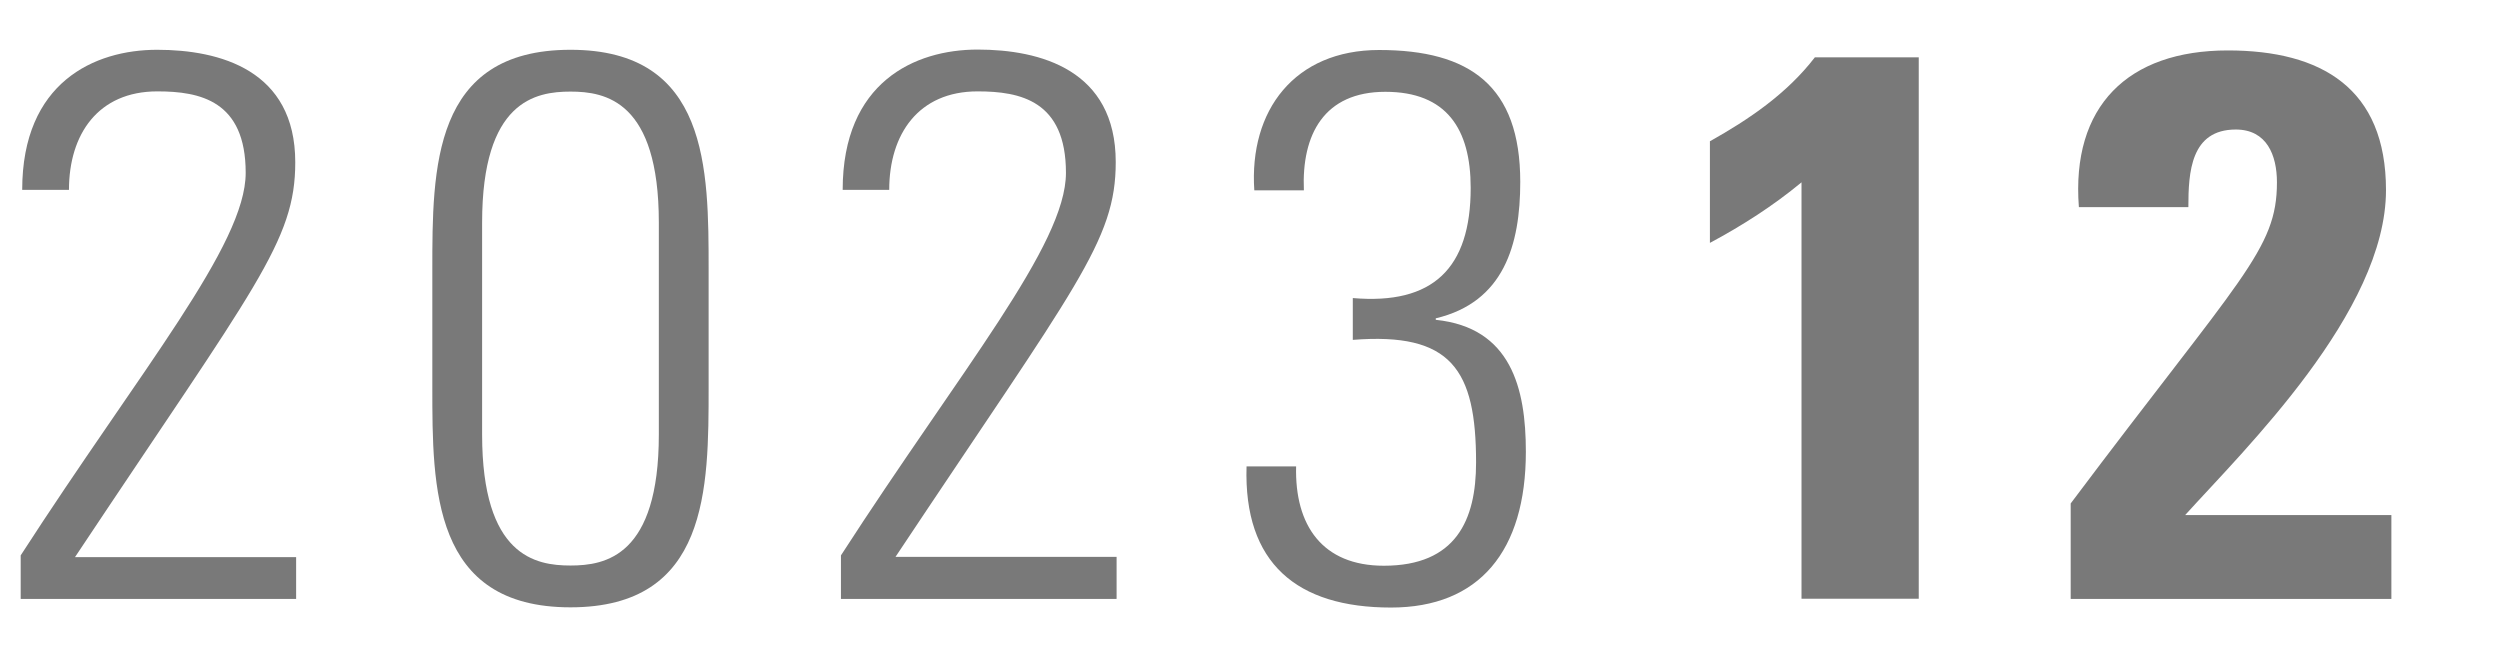
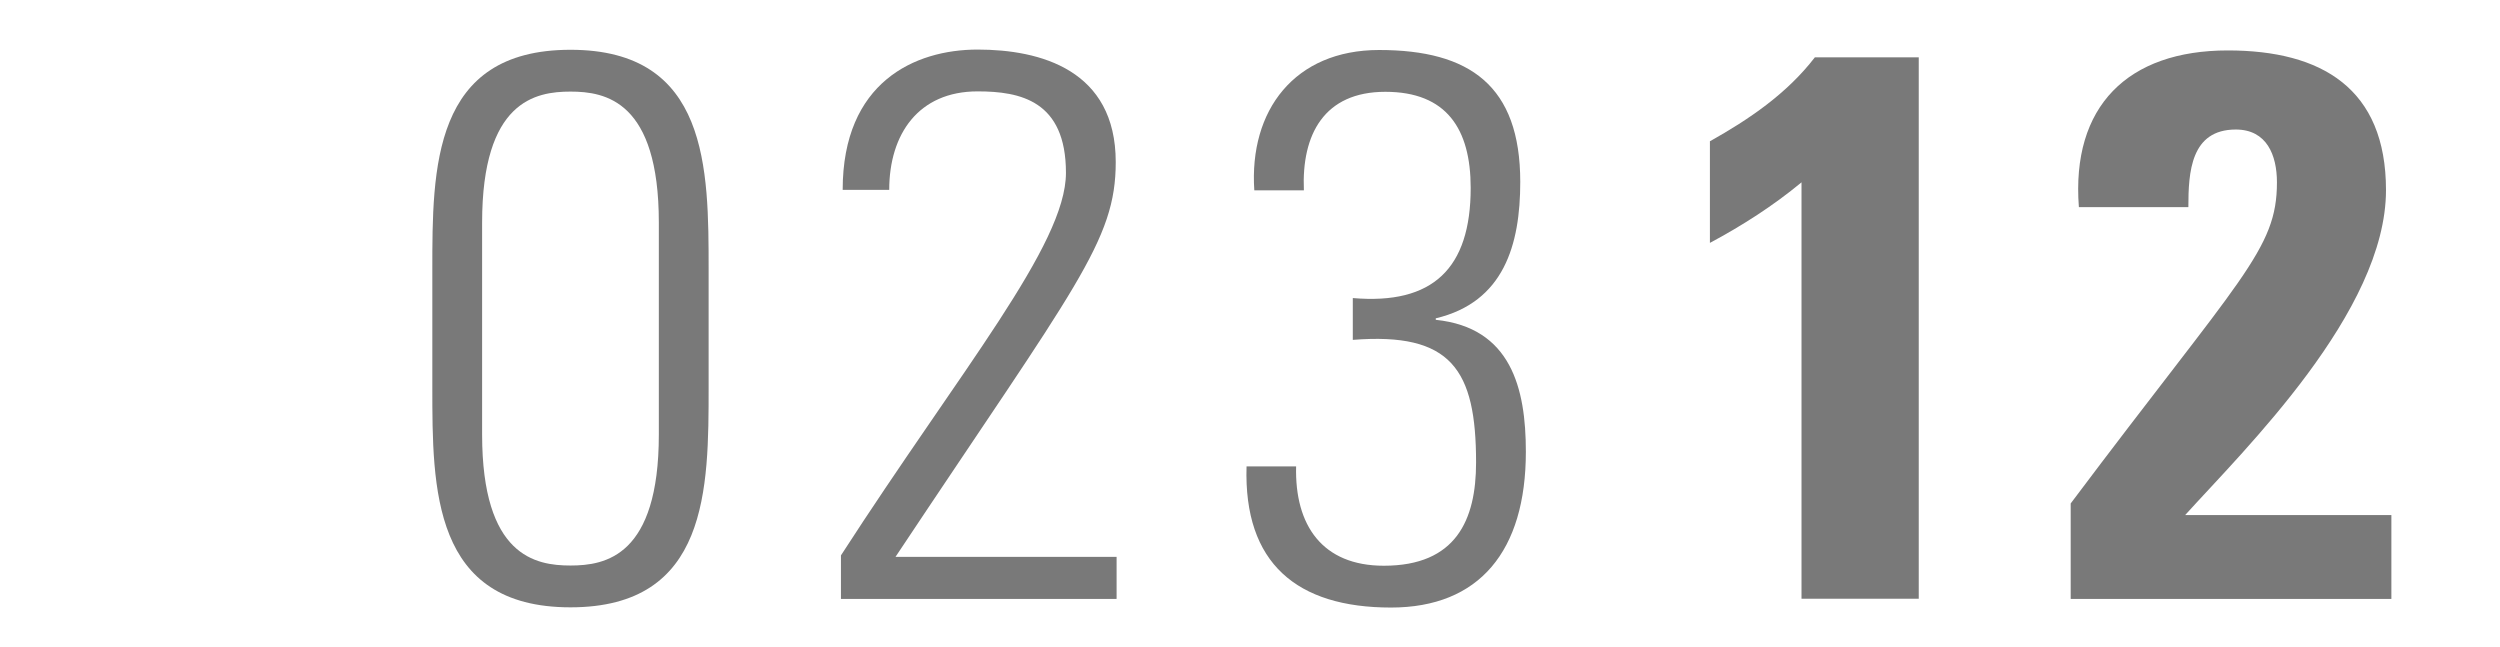
<svg xmlns="http://www.w3.org/2000/svg" id="_レイヤー_1" width="116" height="30" viewBox="0 0 116 30">
  <defs>
    <style>.cls-1{fill:#797979;stroke-width:0px;}</style>
  </defs>
-   <path class="cls-1" d="m13.73,27.79H.96v-2.02c5.58-8.64,10.44-14.4,10.44-17.75s-2.12-3.78-4.1-3.78c-2.74,0-4.1,1.98-4.1,4.57H1.03C1.03,3.82,4.38,2.31,7.29,2.31s6.41.94,6.41,5.22c0,3.67-1.84,5.72-10.22,18.32h10.26v1.94Z" />
  <path class="cls-1" d="m32.88,12.53v5.43c0,4.72,0,10.22-6.41,10.22s-6.41-5.51-6.41-10.22v-5.43c0-4.72,0-10.22,6.41-10.22s6.41,5.51,6.41,10.22Zm-10.51,7.63c0,5.65,2.48,6.08,4.1,6.08s4.1-.43,4.1-6.08v-9.83c0-5.65-2.48-6.08-4.1-6.08s-4.1.43-4.1,6.08v9.83Z" />
  <path class="cls-1" d="m51.8,27.79h-12.78v-2.02c5.58-8.64,10.44-14.4,10.44-17.75s-2.12-3.78-4.1-3.78c-2.74,0-4.1,1.98-4.1,4.57h-2.16c0-5,3.35-6.51,6.26-6.51s6.41.94,6.41,5.22c0,3.67-1.84,5.72-10.22,18.32h10.26v1.94Z" />
  <path class="cls-1" d="m62.77,13.83c3.71.32,5.47-1.37,5.47-5.11,0-2.74-1.12-4.46-3.96-4.46s-3.89,1.98-3.78,4.57h-2.3c-.25-3.71,1.87-6.51,5.79-6.51,4.21,0,6.55,1.66,6.55,6.12,0,2.92-.76,5.58-3.92,6.33v.07c3.49.36,4.18,3.17,4.18,6.12,0,4.61-2.16,7.23-6.26,7.23-4.36,0-6.84-2.05-6.7-6.55h2.3c-.07,2.74,1.22,4.61,4.07,4.61,3.35,0,4.28-2.12,4.28-4.79,0-4.32-1.15-6.05-5.72-5.69v-1.94Z" />
  <path class="cls-1" d="m79.35,6.55c1.8-1.01,3.56-2.2,4.86-3.89h4.82v25.12h-5.44V8.46c-1.3,1.08-2.77,2.02-4.25,2.81v-4.72Z" />
  <path class="cls-1" d="m96.08,27.79v-4.43c7.92-10.55,9.57-11.77,9.57-14.9,0-1.26-.47-2.45-1.91-2.45-2.09,0-2.2,1.98-2.2,3.6h-5.08c-.36-4.68,2.27-7.27,6.91-7.27,4.35,0,7.34,1.76,7.34,6.48,0,5.65-6.59,12.06-9.32,15.08h9.57v3.89h-14.9Z" />
</svg>